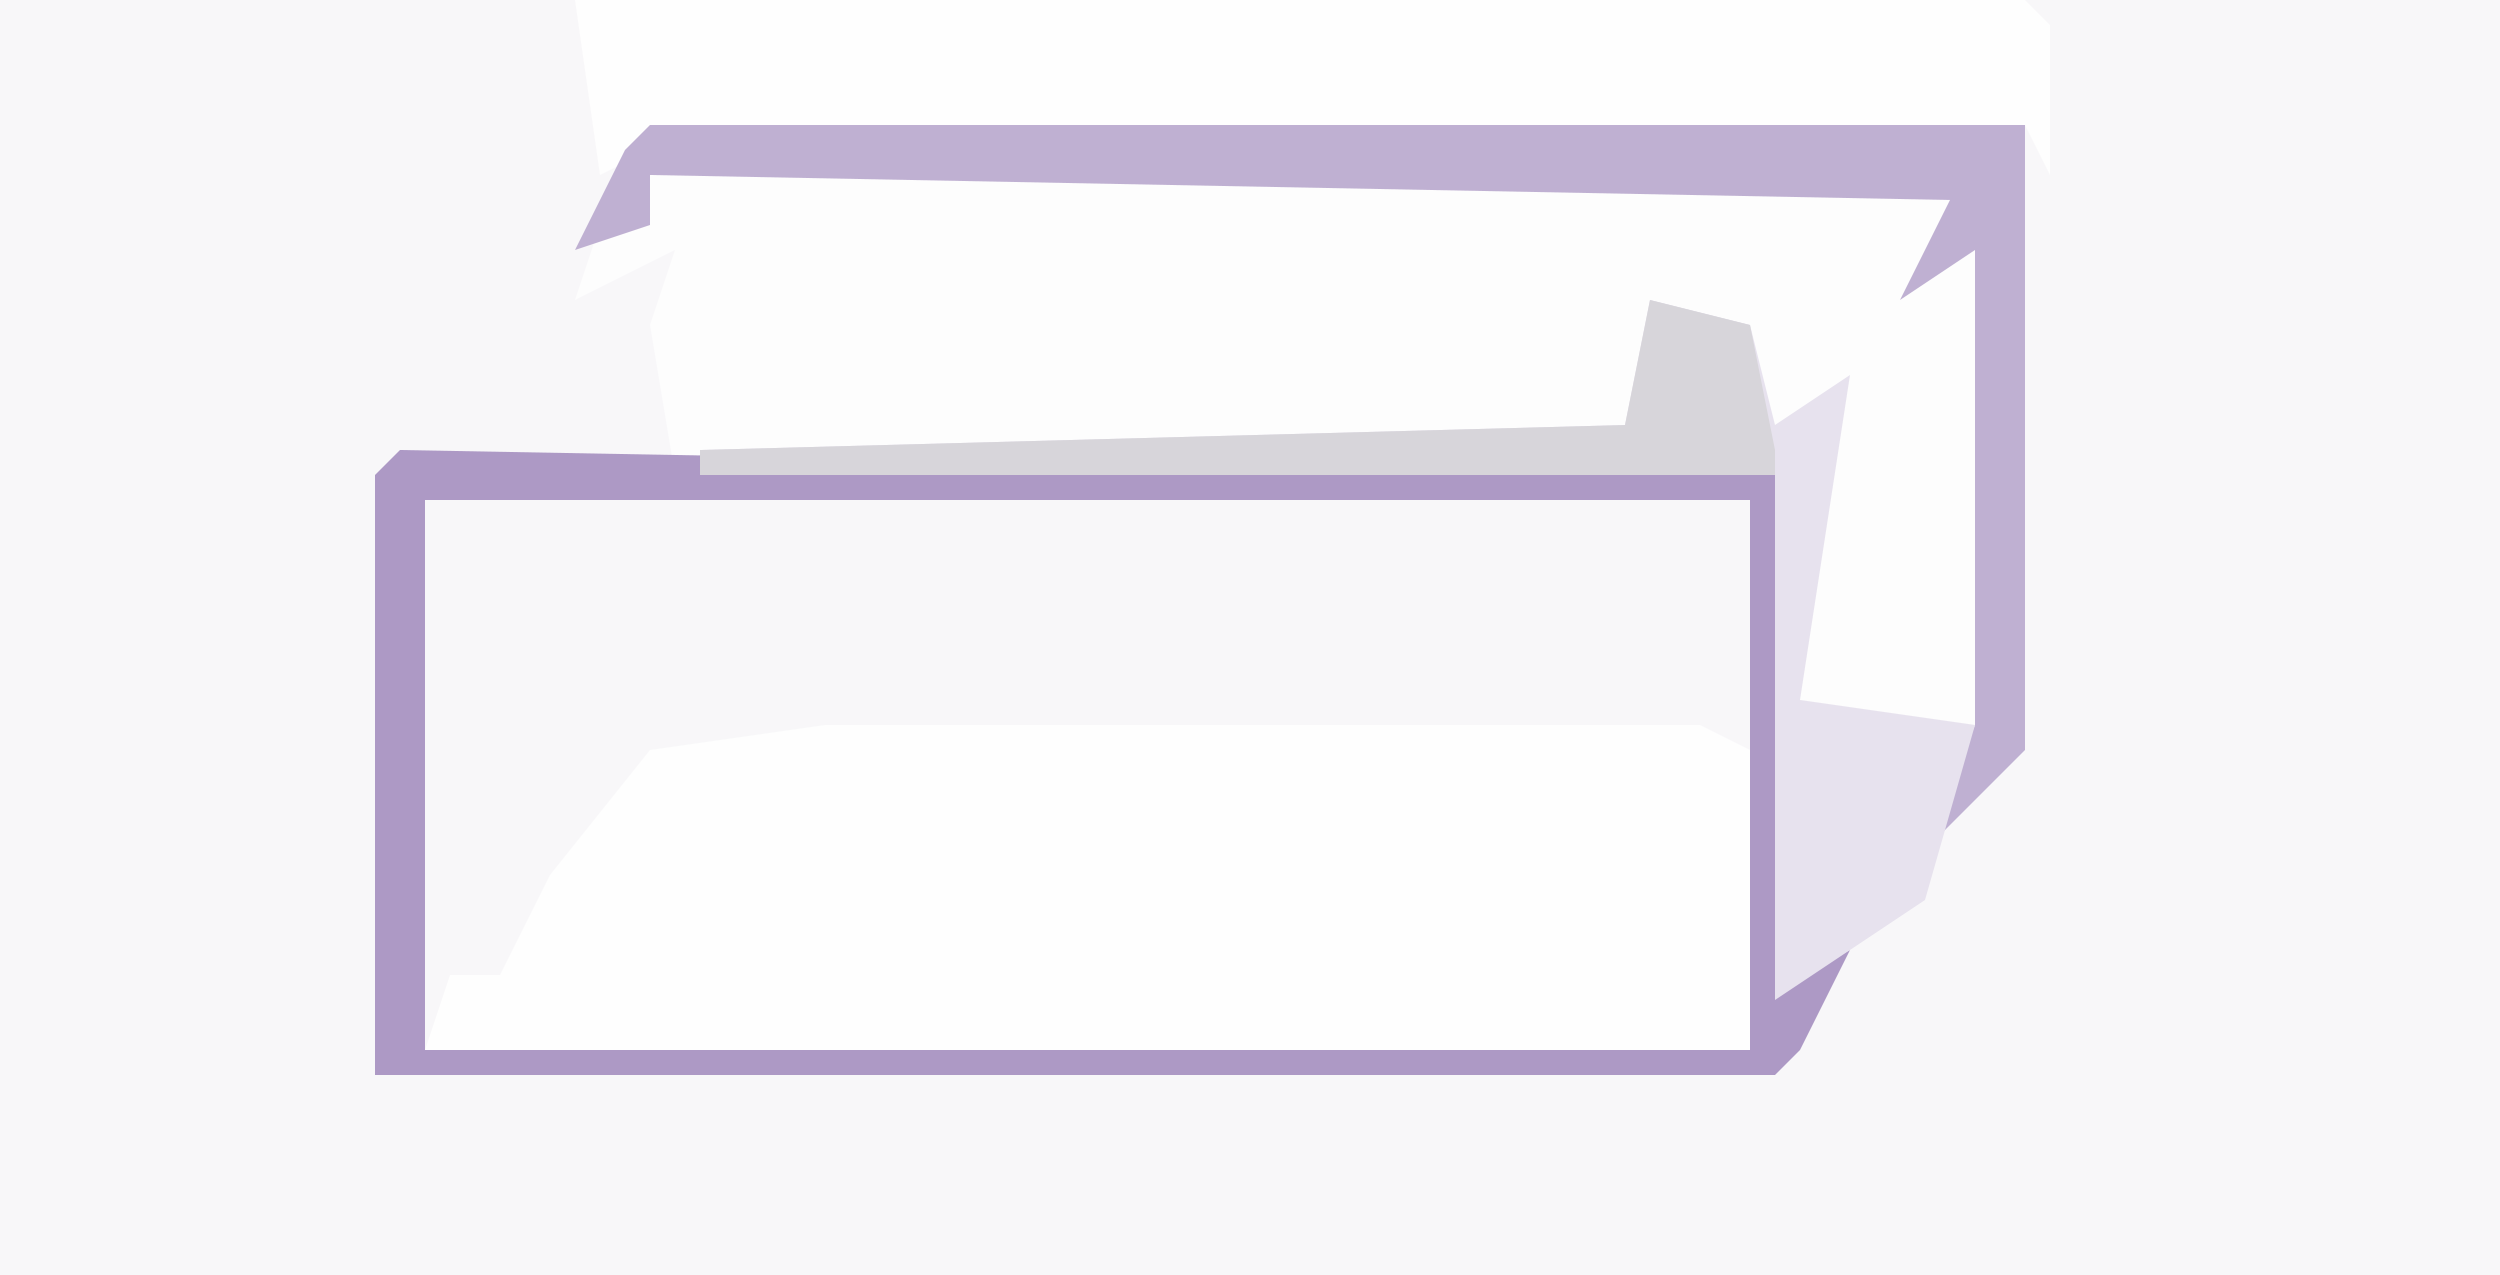
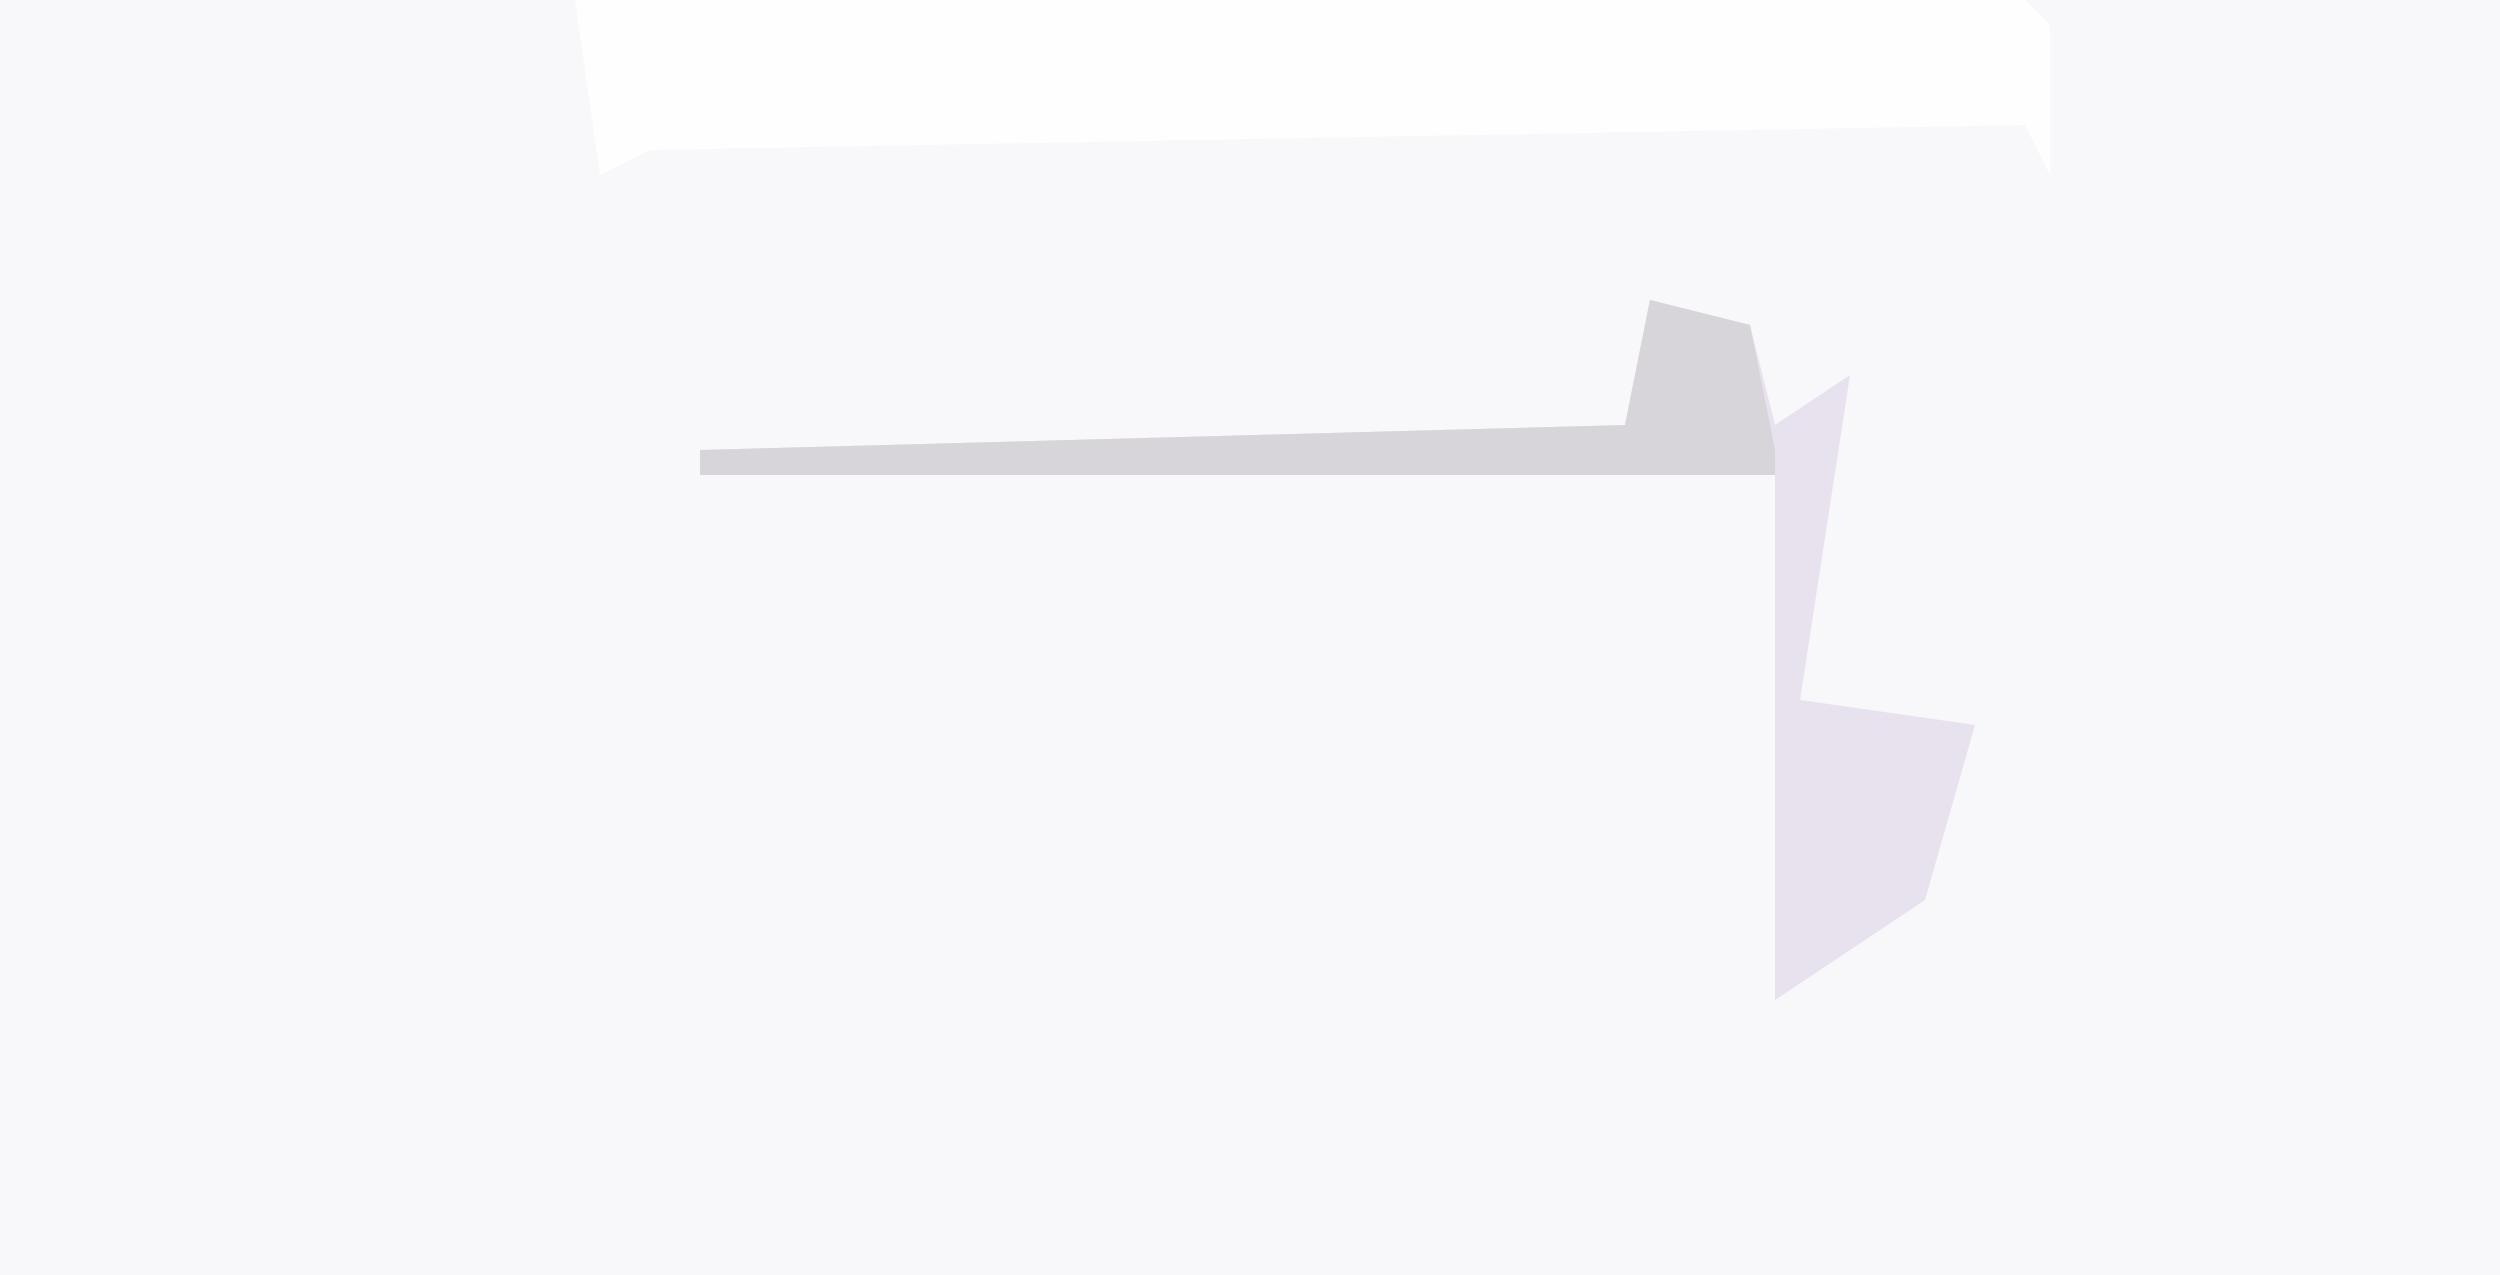
<svg xmlns="http://www.w3.org/2000/svg" version="1.1" width="100" height="51">
  <path d="M0,0 L100,0 L100,51 L0,51 Z " fill="#F8F7F9" transform="translate(0,0)" />
-   <path d="M0,0 L53,0 L52,3 L54,2 L54,22 L48,22 L46,21 L46,11 L45,11 L44,7 L40,5 L40,10 L39,11 L1,12 L0,6 L1,3 L-3,5 L-2,2 L0,2 Z M-4,5 Z M-5,6 Z " fill="#FDFDFD" transform="translate(26,7)" />
-   <path d="M0,0 L35,0 L37,1 L37,13 L-16,13 L-15,10 L-13,10 L-11,6 L-7,1 Z " fill="#FEFEFE" transform="translate(33,29)" />
  <path d="M0,0 L58,0 L59,1 L59,7 L58,5 L3,6 L1,7 Z " fill="#FEFEFE" transform="translate(23,0)" />
-   <path d="M0,0 L55,1 L56,21 L58,20 L56,24 L55,25 L-1,25 L-1,1 Z M1,2 L1,24 L54,24 L54,2 Z " fill="#AD99C5" transform="translate(16,18)" />
-   <path d="M0,0 L55,0 L55,25 L51,29 L53,24 L53,5 L50,7 L52,3 L0,2 L0,4 L-3,5 L-1,1 Z " fill="#BFB0D2" transform="translate(26,5)" />
  <path d="M0,0 L4,1 L5,5 L8,3 L6,16 L13,17 L11,24 L5,28 L5,7 L-38,7 L-38,6 L-1,5 Z " fill="#E7E2EE" transform="translate(66,12)" />
  <path d="M0,0 L4,1 L5,6 L5,7 L-38,7 L-38,6 L-1,5 Z " fill="#D7D5DA" transform="translate(66,12)" />
</svg>